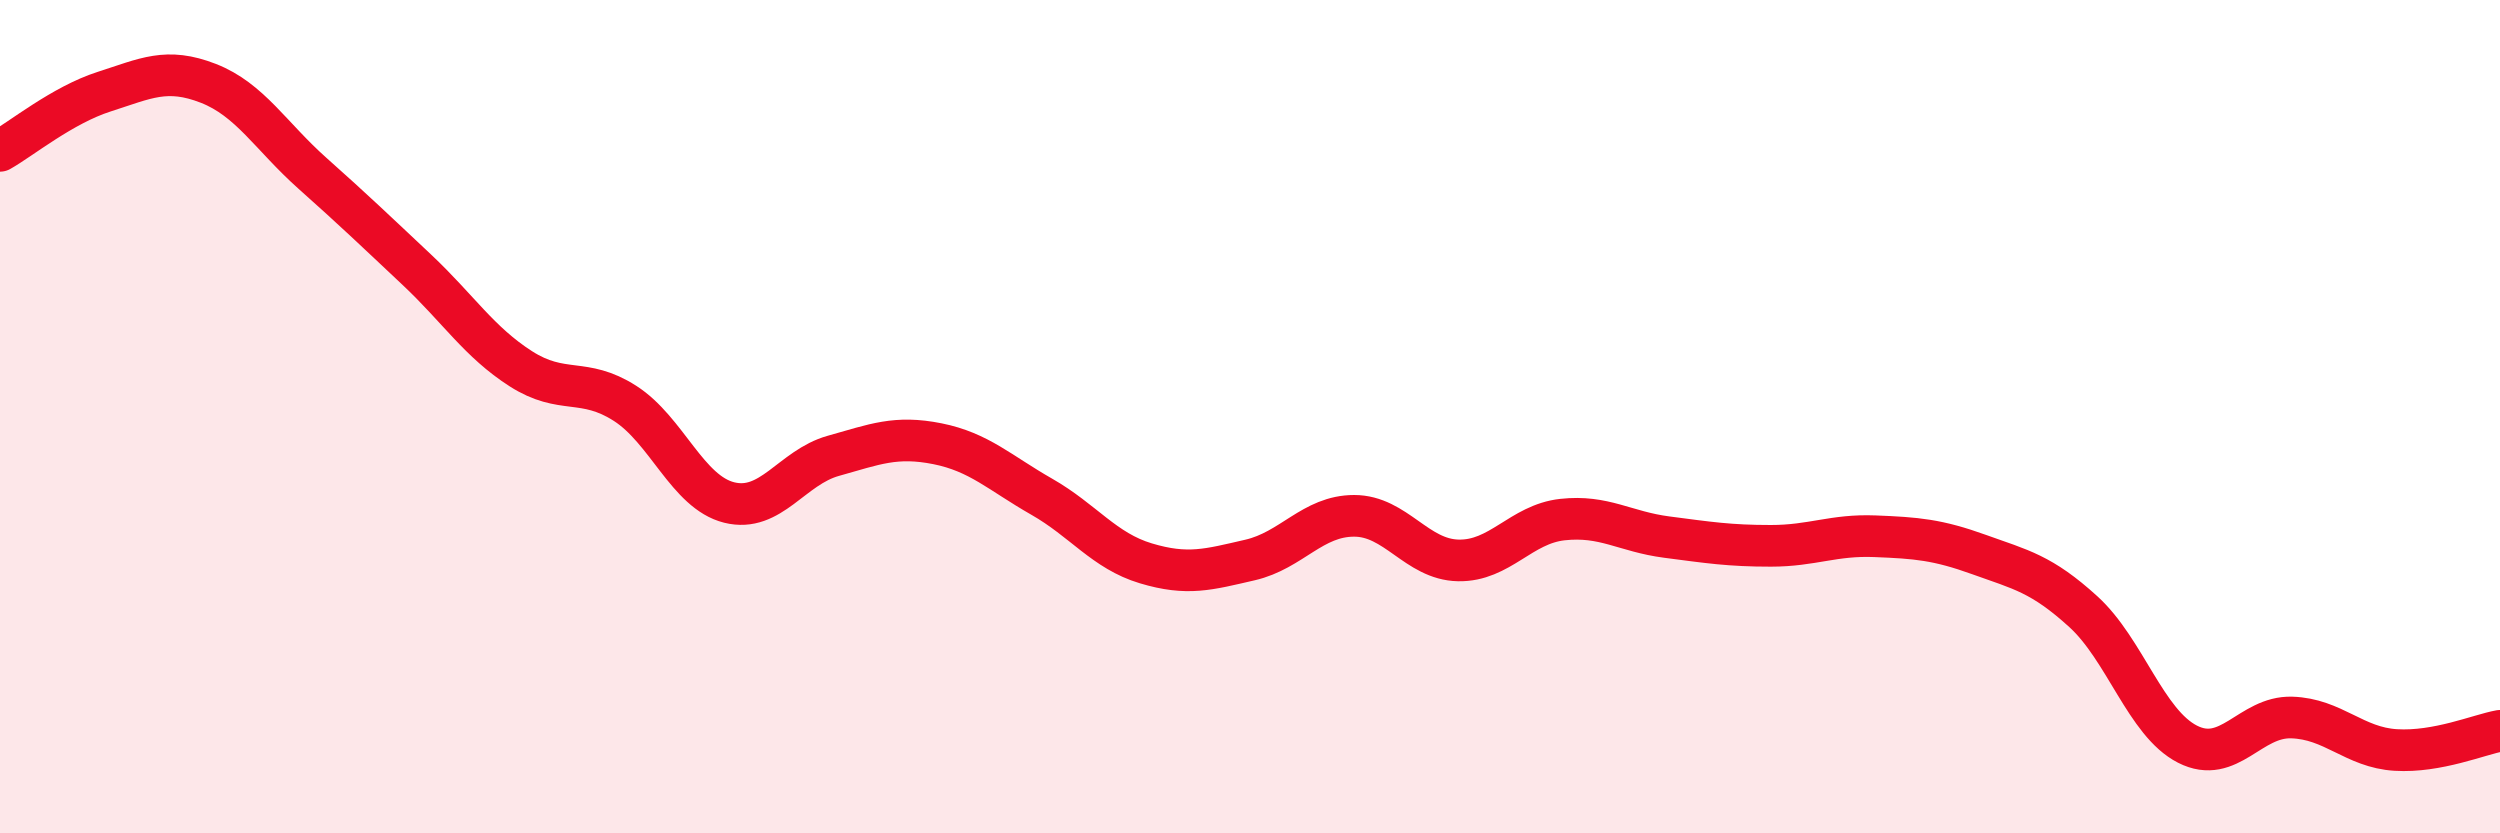
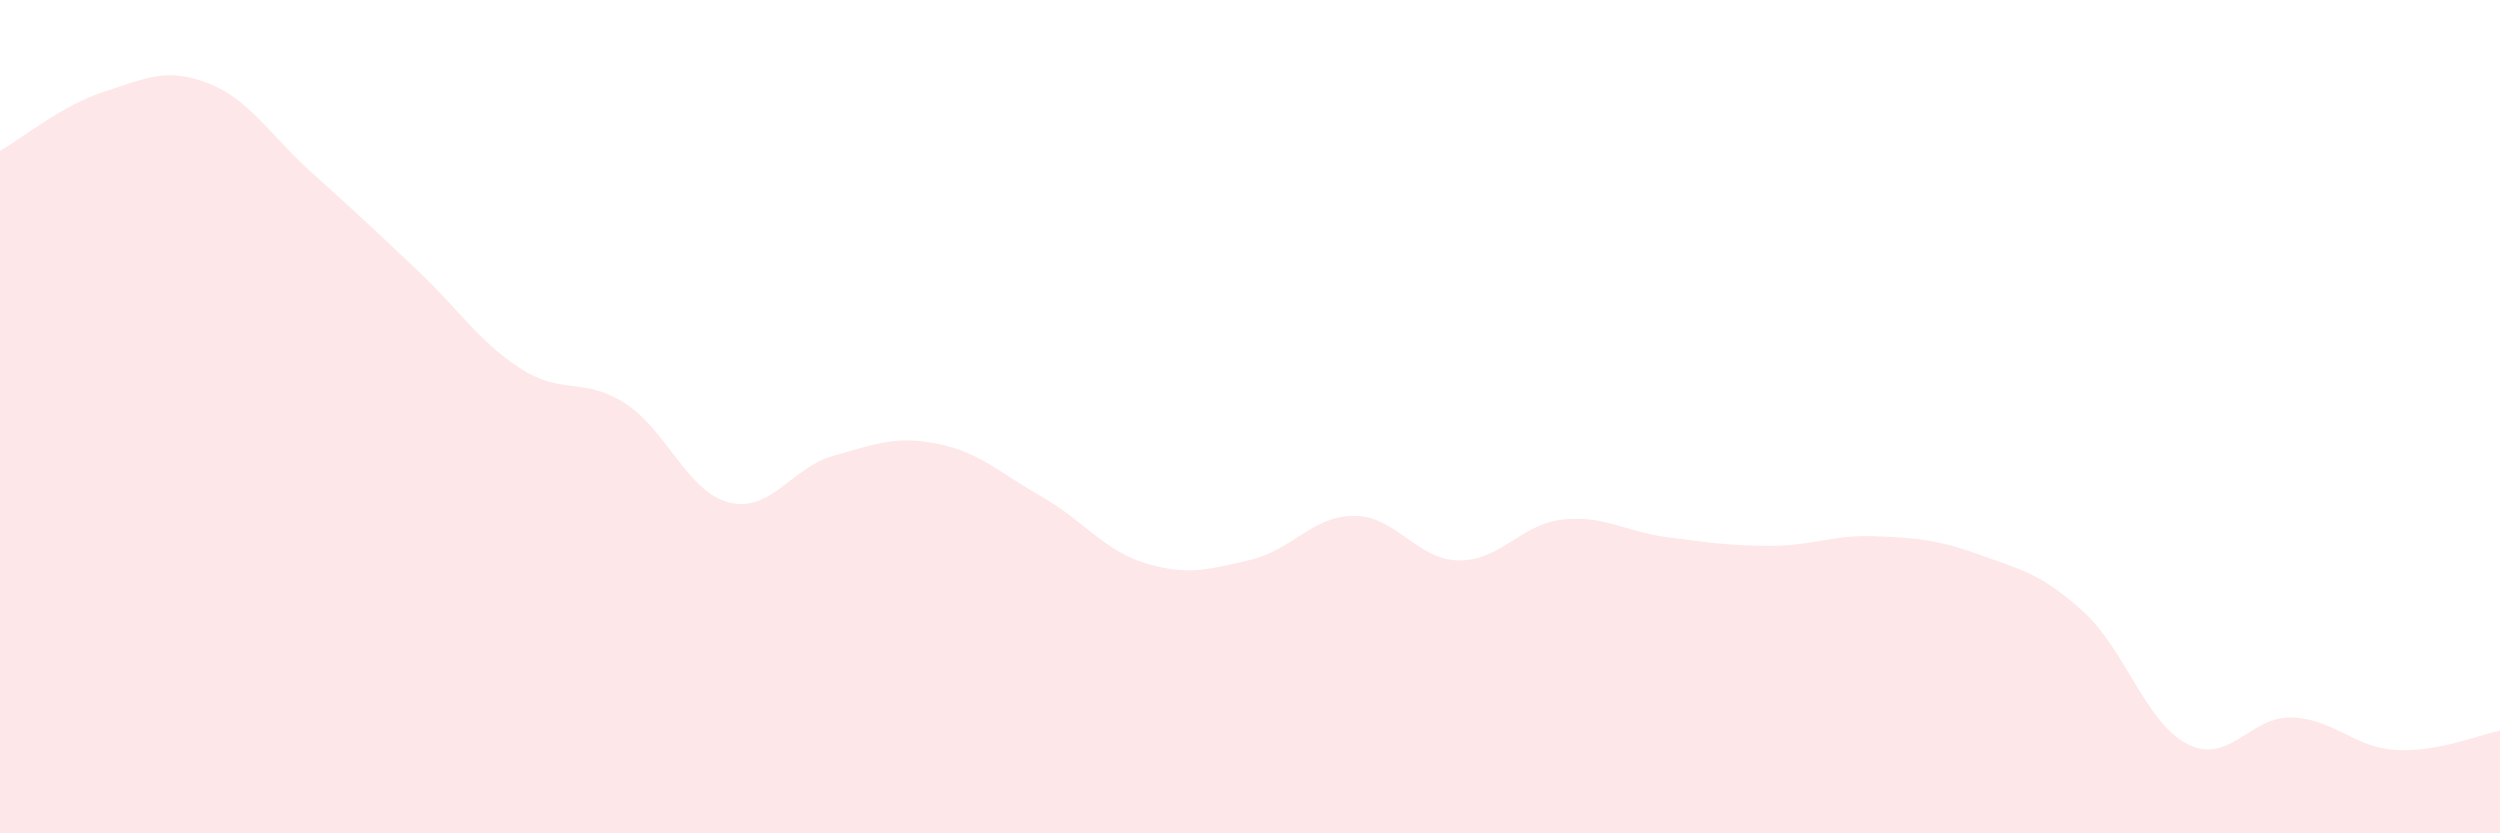
<svg xmlns="http://www.w3.org/2000/svg" width="60" height="20" viewBox="0 0 60 20">
  <path d="M 0,3.62 C 0.5,3.34 1.5,2.52 2.5,2.2 C 3.5,1.88 4,1.61 5,2 C 6,2.39 6.5,3.27 7.5,4.16 C 8.5,5.05 9,5.53 10,6.47 C 11,7.41 11.5,8.21 12.5,8.85 C 13.5,9.49 14,9.04 15,9.68 C 16,10.32 16.5,11.81 17.5,12.06 C 18.5,12.31 19,11.22 20,10.94 C 21,10.66 21.5,10.45 22.5,10.65 C 23.5,10.85 24,11.35 25,11.92 C 26,12.49 26.5,13.22 27.5,13.52 C 28.5,13.82 29,13.67 30,13.44 C 31,13.21 31.5,12.38 32.5,12.38 C 33.5,12.38 34,13.43 35,13.45 C 36,13.47 36.5,12.58 37.5,12.47 C 38.5,12.36 39,12.76 40,12.89 C 41,13.02 41.5,13.1 42.5,13.1 C 43.5,13.1 44,12.83 45,12.87 C 46,12.91 46.5,12.95 47.5,13.31 C 48.5,13.67 49,13.77 50,14.68 C 51,15.59 51.5,17.35 52.5,17.86 C 53.5,18.37 54,17.19 55,17.22 C 56,17.25 56.5,17.94 57.5,18 C 58.5,18.06 59.5,17.63 60,17.54L60 20L0 20Z" fill="#EB0A25" opacity="0.1" stroke-linecap="round" stroke-linejoin="round" />
-   <path d="M 0,3.62 C 0.5,3.34 1.5,2.52 2.5,2.2 C 3.5,1.88 4,1.61 5,2 C 6,2.39 6.5,3.27 7.5,4.16 C 8.5,5.05 9,5.53 10,6.47 C 11,7.41 11.5,8.21 12.5,8.85 C 13.5,9.49 14,9.04 15,9.68 C 16,10.32 16.5,11.81 17.5,12.06 C 18.5,12.31 19,11.22 20,10.94 C 21,10.66 21.5,10.45 22.5,10.65 C 23.5,10.85 24,11.35 25,11.92 C 26,12.49 26.5,13.22 27.5,13.52 C 28.5,13.82 29,13.67 30,13.44 C 31,13.21 31.5,12.38 32.5,12.38 C 33.5,12.38 34,13.43 35,13.45 C 36,13.47 36.5,12.58 37.5,12.47 C 38.5,12.36 39,12.76 40,12.89 C 41,13.02 41.5,13.1 42.5,13.1 C 43.5,13.1 44,12.83 45,12.87 C 46,12.91 46.5,12.95 47.5,13.31 C 48.5,13.67 49,13.77 50,14.68 C 51,15.59 51.5,17.35 52.5,17.86 C 53.5,18.37 54,17.19 55,17.22 C 56,17.25 56.5,17.94 57.5,18 C 58.5,18.06 59.5,17.63 60,17.54" stroke="#EB0A25" stroke-width="1" fill="none" stroke-linecap="round" stroke-linejoin="round" />
</svg>